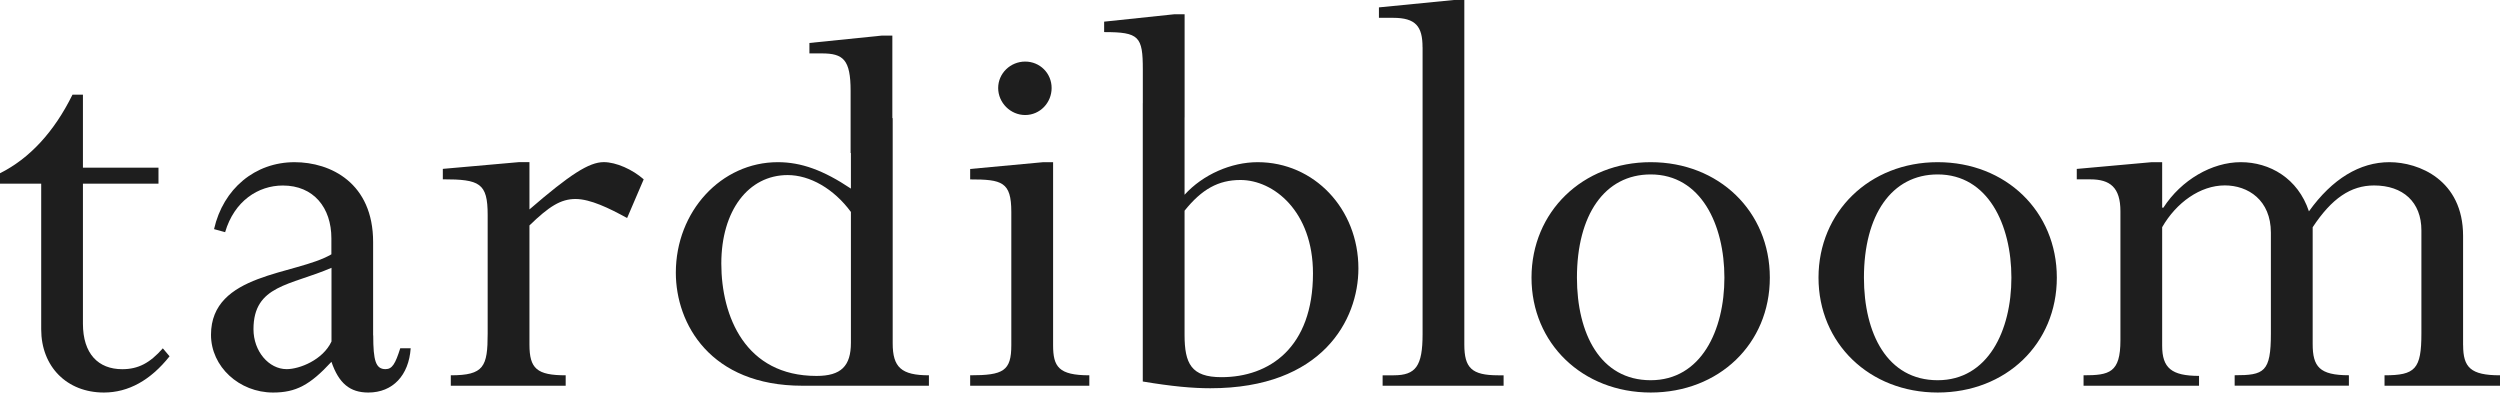
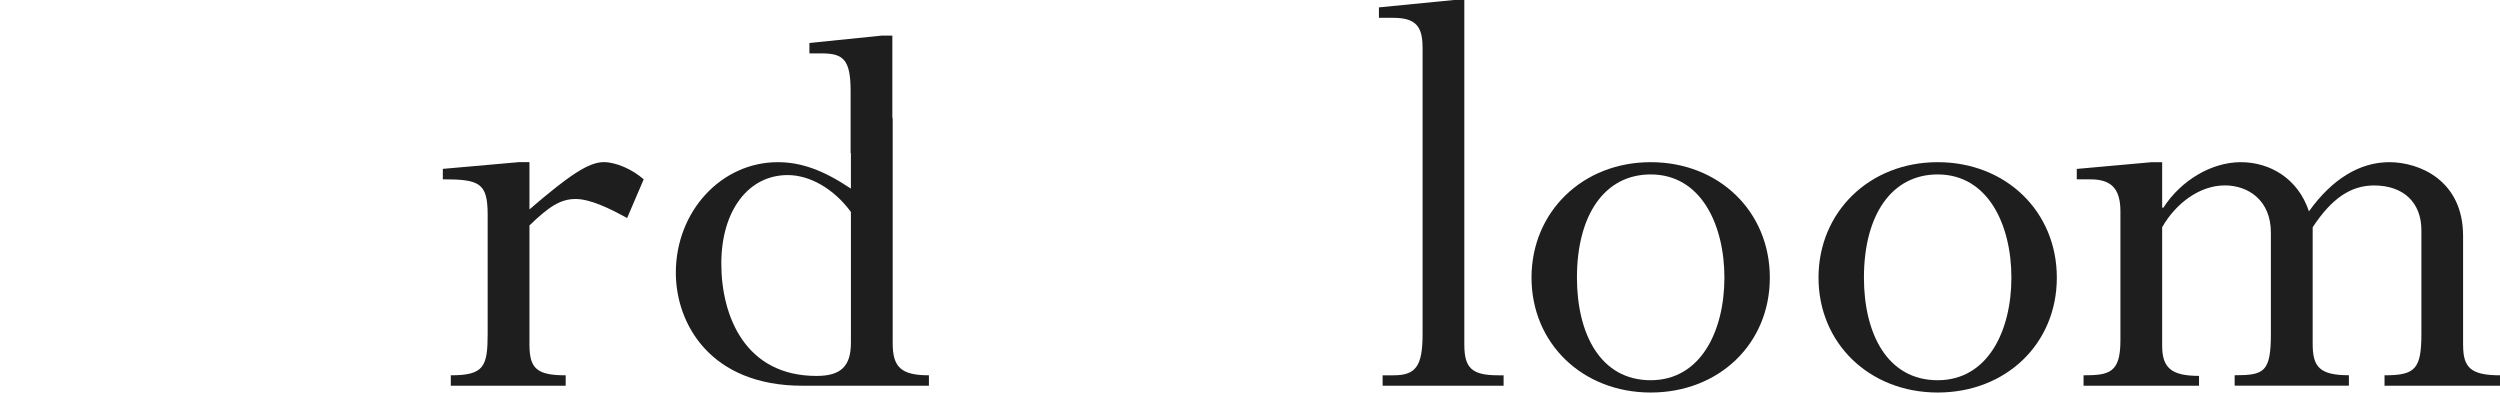
<svg xmlns="http://www.w3.org/2000/svg" viewBox="0 0 507.93 79.75" id="_レイヤー_2">
  <defs>
    <style>.cls-1{fill:#1e1e1e;}</style>
  </defs>
  <g id="_レイヤー_1-2">
-     <path d="M16.85,34.07h15.35v3.24h-15.35v28.46c0,6.11,3.12,9.24,7.99,9.24,3.24,0,5.62-1.25,8.24-4.24l1.37,1.62c-3.87,4.87-8.36,7.36-13.35,7.36-7.49,0-12.73-5.24-12.73-12.85v-29.58H0v-2.12c5.99-3,10.98-8.36,14.73-15.97h2.12v14.85Z" class="cls-1" />
-     <path d="M75.83,68.14c0,5.12.5,6.86,2.5,6.86,1.37,0,2-1.12,2.99-4.24h2.12c-.38,5.49-3.62,8.99-8.61,8.99-3.74,0-5.99-1.87-7.49-6.24-4.37,4.74-7.24,6.24-11.86,6.24-6.86,0-12.61-5.24-12.61-11.73,0-12.6,17.22-12.11,24.46-16.35v-3.25c0-6.24-3.62-10.73-9.86-10.73-4.99,0-9.86,3.12-11.73,9.48l-2.25-.62c1.87-8.24,8.36-13.6,16.35-13.6,7.36,0,15.97,4.24,15.97,16.22v18.97ZM67.35,54.41c-8.36,3.62-15.85,3.49-15.85,12.48,0,4.49,3.12,8.11,6.74,8.11,2.62,0,7.36-1.87,9.11-5.62v-14.98Z" class="cls-1" />
    <path d="M107.57,70.01c0,4.87,1.5,6.24,7.36,6.24v2.12h-23.34v-2.12c6.74,0,7.49-1.75,7.49-8.49v-24.09c0-6.49-1.62-7.24-9.11-7.24v-2.12l15.48-1.37h2.12v9.61c8.24-7.11,12.11-9.61,15.1-9.61,2.5,0,5.87,1.5,8.11,3.5l-3.37,7.86c-3.62-2-7.49-3.87-10.48-3.87s-5.37,1.5-9.36,5.37v24.21Z" class="cls-1" />
    <path d="M181.37,24v45.76c0,4.87,1.75,6.49,7.36,6.49v2.12h-25.71c-18.72,0-25.71-12.6-25.71-22.96,0-12.48,9.24-22.46,20.72-22.46,4.74,0,9.24,1.62,14.85,5.37v-14.46M172.82,31.08v-12.62c0-6.37-1.5-7.61-5.87-7.61h-2.5v-2.12l14.73-1.5h2.12v24M172.88,43.06c-3.49-4.74-8.36-7.49-12.85-7.49-7.99,0-13.48,7.24-13.48,17.97s4.87,22.84,19.34,22.84c4.99,0,6.99-2,6.99-6.74v-26.58Z" class="cls-1" />
-     <path d="M213.96,70.14c0,4.37,1.12,6.11,7.36,6.11v2.12h-24.21v-2.12c6.74,0,8.36-.87,8.36-6.11v-27.08c0-6.11-1.87-6.61-8.36-6.61v-2.12l14.73-1.37h2.12v37.19ZM213.66,17.88c0,3-2.37,5.49-5.37,5.49s-5.49-2.5-5.49-5.49,2.5-5.37,5.49-5.37,5.37,2.37,5.37,5.37Z" class="cls-1" />
-     <path d="M240.67,20.97v18.6c3.74-4.12,9.48-6.62,14.85-6.62,11.48,0,20.47,9.48,20.47,21.59,0,10.48-7.36,24.34-30.08,24.34-3.62,0-7.74-.37-13.73-1.37V20.97M232.19,23.86v-9.73c0-6.74-.75-7.61-7.86-7.61v-2.12l14.23-1.5h2.12v20.97M240.67,68.02c0,5.87,1.37,8.61,7.49,8.61,9.73,0,18.6-5.99,18.6-21.09,0-12.6-7.99-18.97-14.73-18.97-4.49,0-7.86,1.87-11.36,6.24v25.21Z" class="cls-1" />
    <path d="M289.02,9.61c0-4.24-1.37-5.99-5.99-5.99h-2.87V1.5l15.23-1.5h2.12v70.01c0,4.74,1.5,6.24,6.86,6.24h1.12v2.12h-24.58v-2.12h2.25c4.49,0,5.87-1.87,5.87-8.36V9.61Z" class="cls-1" />
    <path d="M335.37,79.75c-13.85,0-24.21-9.99-24.21-23.34s10.36-23.46,24.21-23.46,24.21,9.99,24.21,23.46-10.36,23.34-24.21,23.34ZM335.37,35.44c-9.36,0-14.98,8.24-14.98,20.97,0,11.36,4.74,20.84,14.98,20.84s14.98-10.11,14.98-20.84-4.74-20.97-14.98-20.97Z" class="cls-1" />
    <path d="M393.68,79.75c-13.85,0-24.21-9.99-24.21-23.34s10.36-23.46,24.21-23.46,24.21,9.99,24.21,23.46-10.36,23.34-24.21,23.34ZM393.68,35.44c-9.36,0-14.98,8.24-14.98,20.97,0,11.36,4.74,20.84,14.98,20.84s14.98-10.11,14.98-20.84-4.74-20.97-14.98-20.97Z" class="cls-1" />
    <path d="M500.44,70.14c0,4.49,1.5,6.11,7.49,6.11v2.12h-23.46v-2.12c6.24,0,7.49-1.25,7.49-8.49v-20.97c0-5.74-3.74-9.11-9.61-9.11-4.74,0-8.61,2.62-12.48,8.49v23.71c0,4.62,1.37,6.36,7.36,6.36v2.12h-23.21v-2.12c5.99,0,7.36-.62,7.36-8.49v-20.47c0-6.62-4.62-9.61-9.36-9.61-4.99,0-9.86,3.49-12.73,8.49v24.09c0,4.49,1.87,6.12,7.49,6.12v2h-23.46v-2.12c5.24,0,7.49-.5,7.49-7.11v-26.21c0-4.87-2.12-6.49-6.12-6.49h-2.75v-2.12l15.23-1.37h2.12v9.24h.25c3.62-5.62,9.86-9.24,15.72-9.24s11.61,3.25,13.85,9.99c4.74-6.62,10.36-9.99,16.35-9.99s14.97,3.62,14.97,14.98v22.21Z" class="cls-1" />
  </g>
</svg>